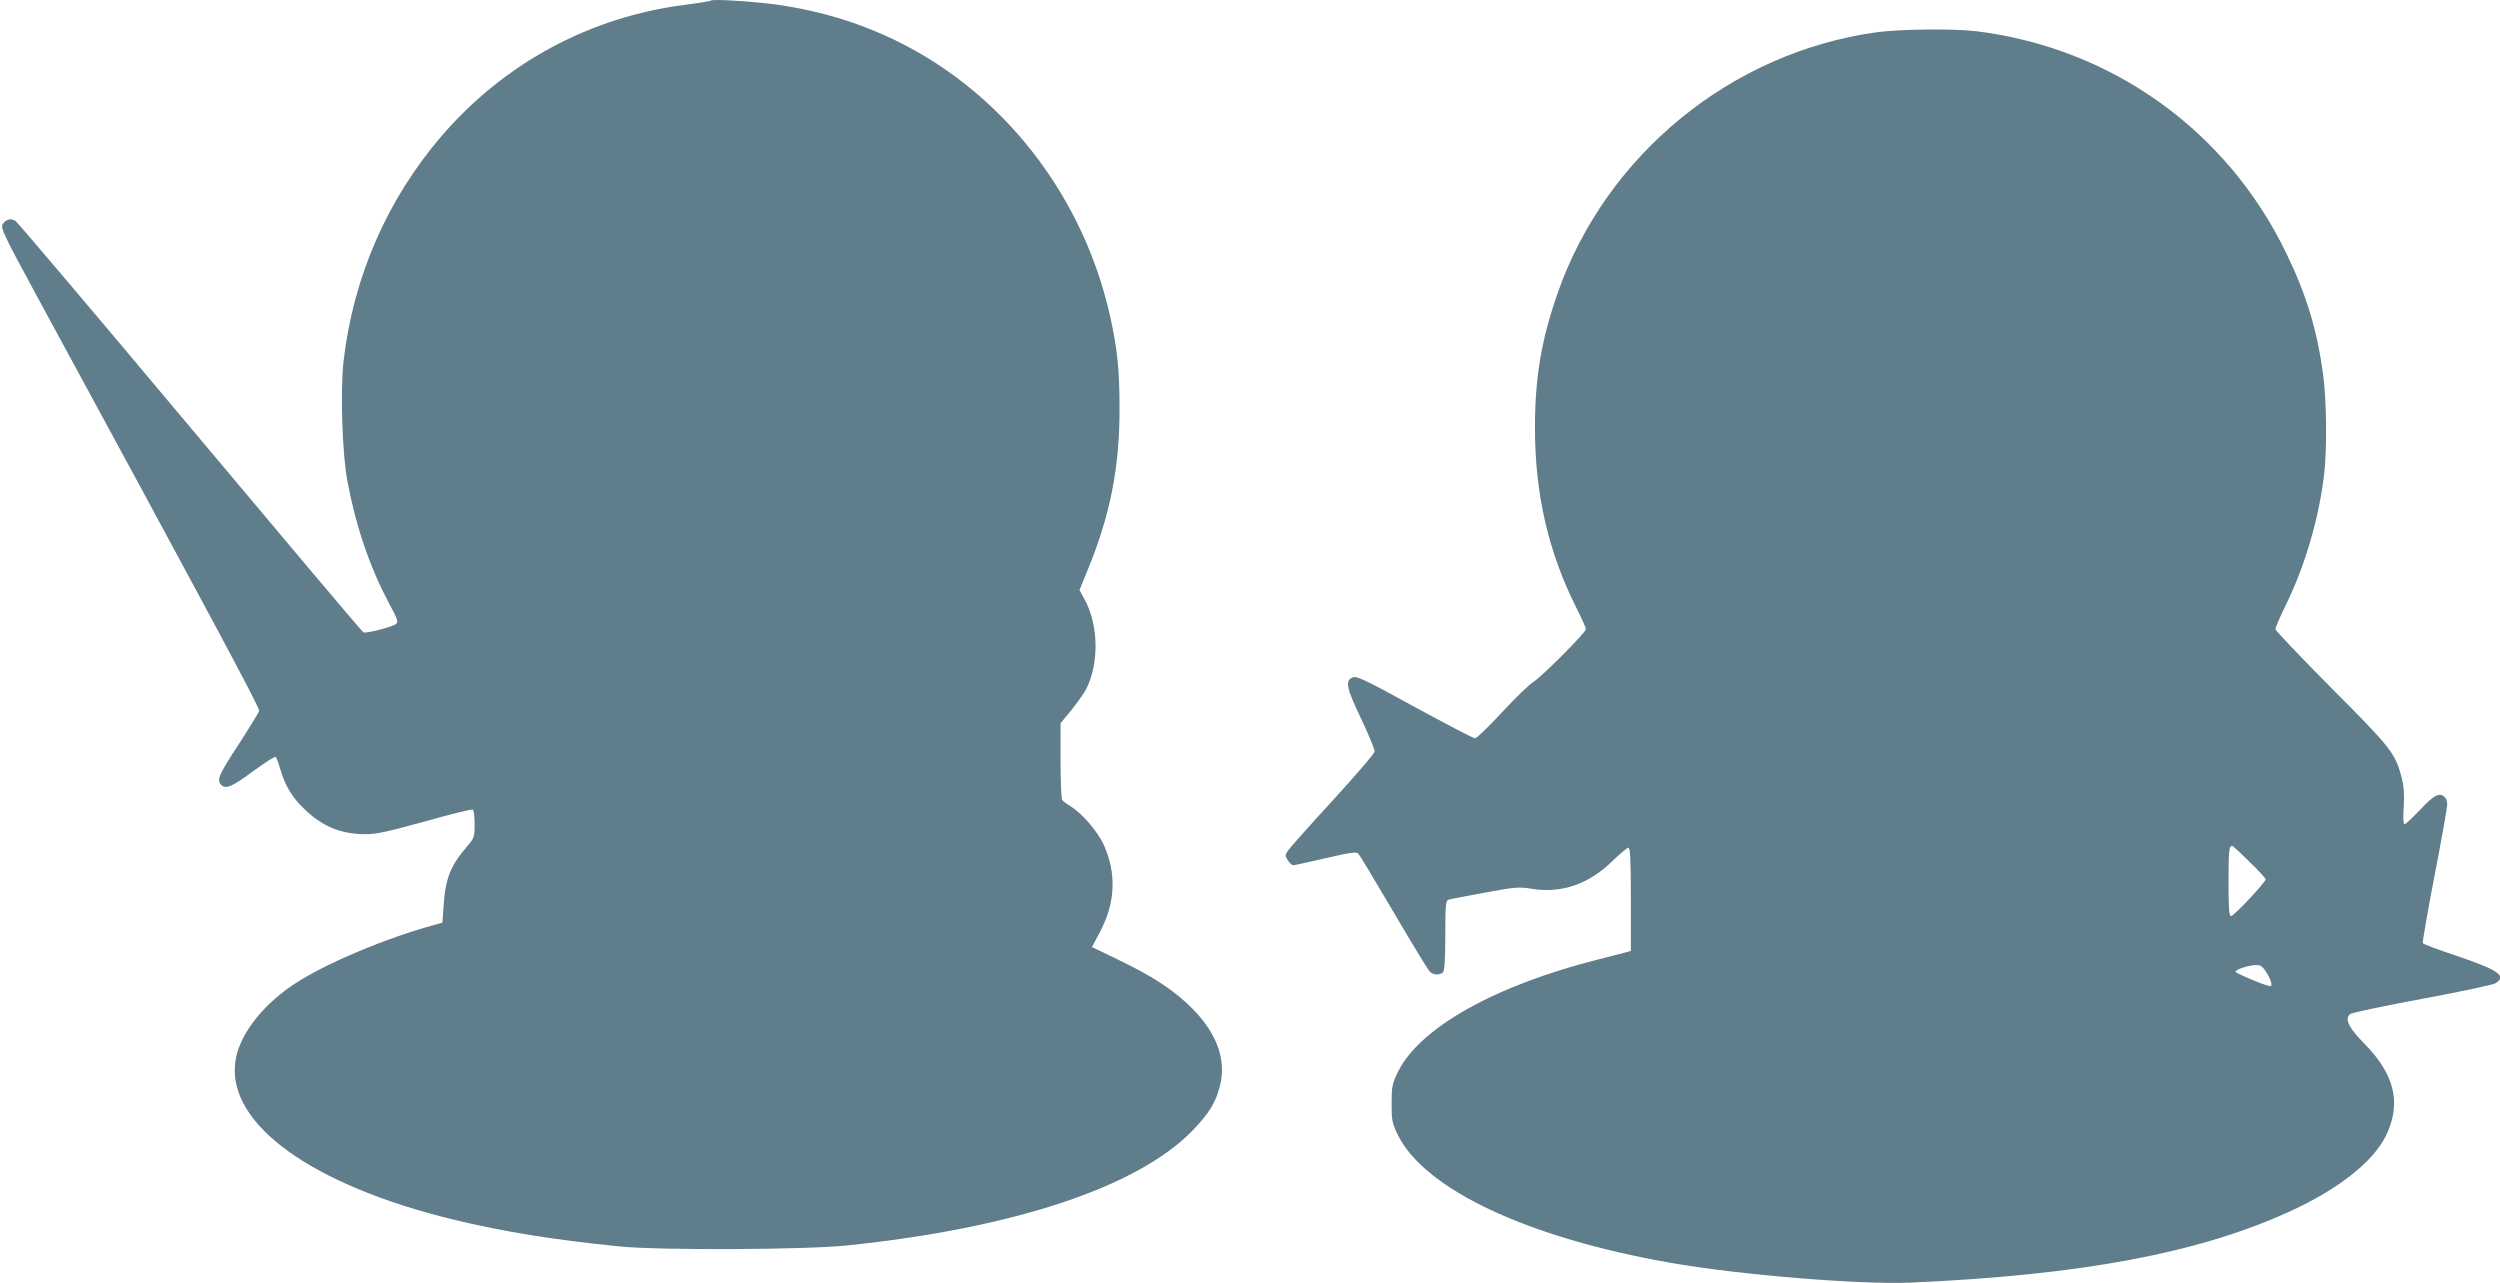
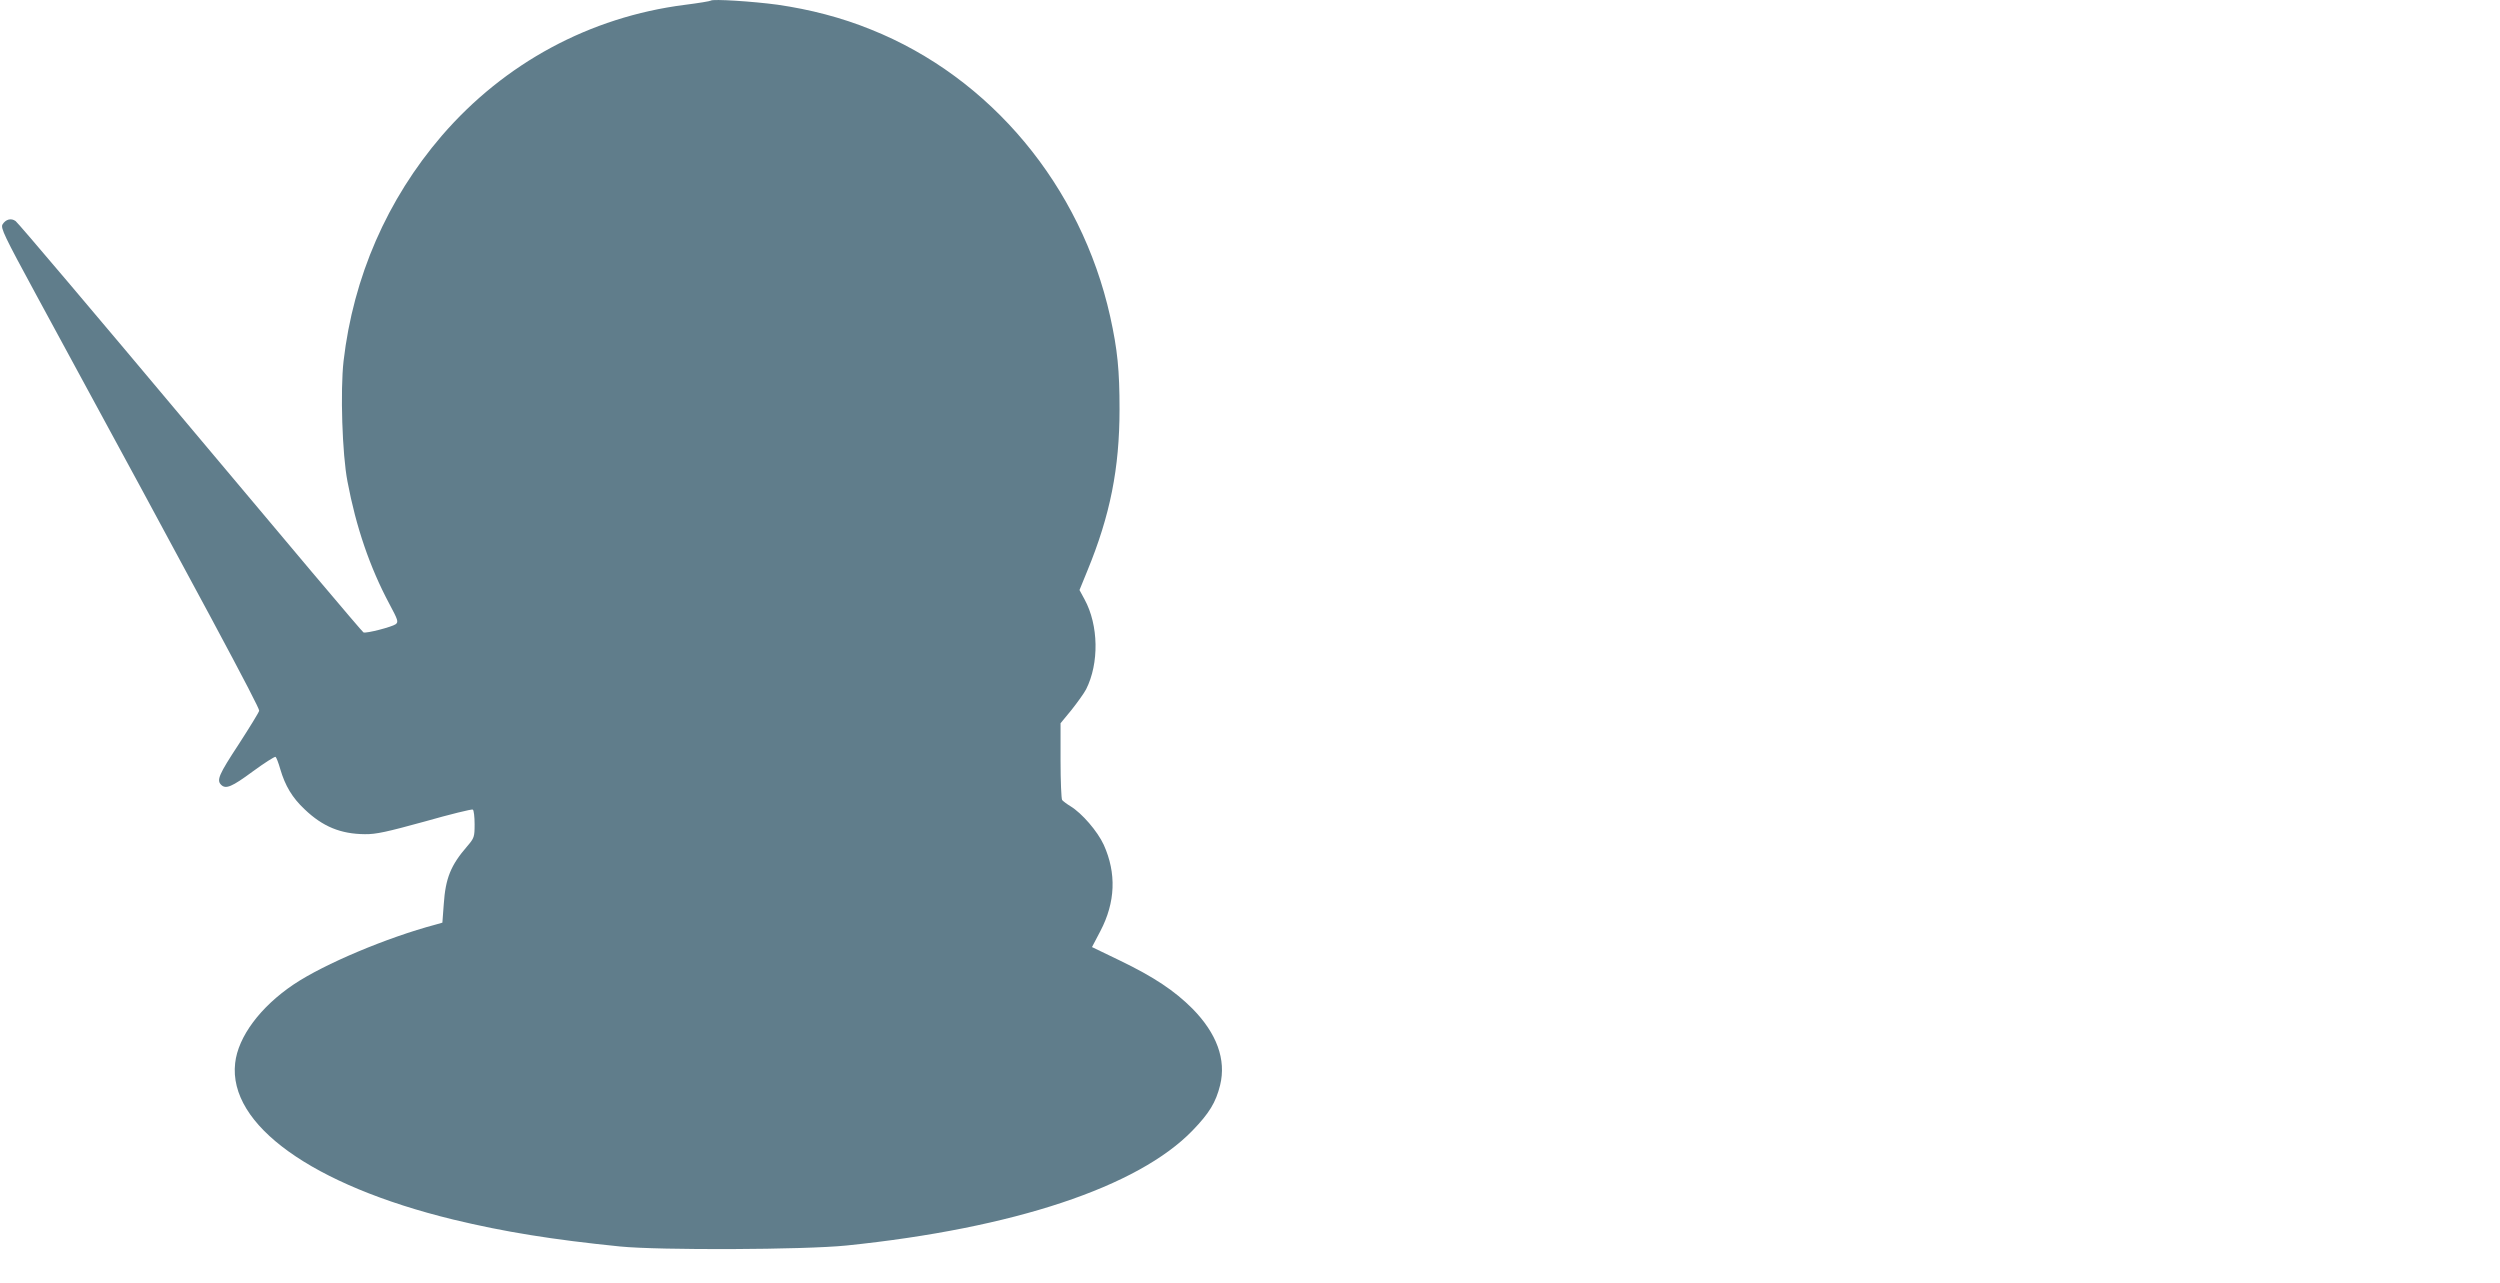
<svg xmlns="http://www.w3.org/2000/svg" version="1.0" width="1280pt" height="657pt" viewBox="0 0 1280 657" preserveAspectRatio="xMidYMid meet">
  <g transform="translate(0,657) scale(0.1,-0.1)" fill="#607d8b" stroke="none">
    <path d="M3640 6567 c-3 -3 -64 -13 -135 -22 -485 -62 -922 -298 -1243 -670 -280 -326 -453 -723 -503 -1154 -17 -152 -7 -476 20 -616 44 -234 115 -440 213 -624 46 -86 49 -95 34 -107 -20 -14 -150 -48 -165 -42 -5 1 -403 473 -885 1048 -482 575 -885 1051 -896 1058 -23 17 -51 9 -67 -17 -11 -18 10 -61 171 -358 860 -1583 1147 -2118 1143 -2132 -2 -9 -50 -87 -105 -172 -101 -154 -114 -183 -90 -207 24 -24 55 -11 162 68 60 44 112 77 117 75 4 -3 15 -31 24 -63 25 -85 61 -146 125 -206 92 -88 184 -126 308 -127 57 -1 114 12 307 65 130 37 240 64 246 61 5 -4 9 -37 9 -75 0 -65 -2 -71 -38 -113 -84 -97 -111 -163 -120 -297 l-7 -94 -35 -10 c-248 -66 -569 -201 -726 -306 -171 -115 -285 -268 -300 -403 -36 -316 395 -625 1116 -801 261 -63 508 -103 855 -138 202 -20 944 -17 1159 5 856 88 1493 300 1772 589 85 88 119 143 141 232 32 131 -17 265 -142 392 -92 92 -197 162 -371 246 l-143 69 43 82 c77 147 83 296 17 442 -32 69 -111 161 -170 197 -20 12 -39 27 -43 32 -4 6 -8 97 -8 202 l0 191 56 68 c30 38 64 85 75 106 67 133 64 328 -8 460 l-26 48 40 98 c117 284 165 525 165 828 0 199 -10 303 -48 475 -149 668 -612 1224 -1225 1469 -150 61 -312 103 -479 127 -126 17 -331 30 -340 21z" />
-     <path d="M9610 6405 c-745 -102 -1387 -627 -1635 -1336 -84 -241 -116 -432 -116 -691 0 -336 68 -633 212 -920 27 -54 49 -103 49 -109 0 -17 -229 -247 -270 -271 -19 -11 -91 -81 -159 -154 -68 -74 -130 -134 -139 -134 -9 0 -148 73 -310 161 -263 144 -297 160 -318 150 -38 -17 -30 -55 47 -215 38 -81 69 -155 67 -165 -2 -10 -99 -123 -216 -251 -118 -128 -221 -244 -229 -257 -14 -21 -14 -25 1 -48 9 -14 21 -25 27 -25 6 0 81 16 166 36 130 30 157 34 168 23 7 -8 88 -142 180 -299 92 -157 175 -293 183 -302 17 -21 53 -23 70 -6 8 8 12 65 12 189 0 161 2 178 18 183 9 3 93 19 186 36 155 29 174 30 241 19 150 -24 289 24 409 141 40 39 78 70 84 70 9 0 12 -69 12 -265 l0 -264 -37 -10 c-21 -5 -75 -19 -121 -31 -535 -134 -922 -351 -1034 -577 -30 -62 -33 -75 -33 -163 0 -87 3 -101 32 -161 138 -279 664 -526 1393 -654 357 -63 973 -113 1234 -102 876 39 1473 151 1941 365 247 113 425 253 491 387 80 165 46 312 -109 470 -83 84 -104 128 -74 153 8 7 174 42 369 78 194 36 363 72 376 80 57 37 16 67 -197 139 -94 31 -174 61 -176 66 -3 4 24 160 60 346 36 186 65 350 65 364 0 14 -5 30 -12 37 -27 27 -56 12 -126 -63 -39 -41 -75 -75 -80 -75 -7 0 -9 31 -5 87 4 64 1 105 -10 150 -33 126 -51 150 -358 458 -159 160 -289 297 -289 304 0 8 25 65 55 127 98 199 169 445 195 669 15 132 12 367 -5 502 -30 229 -86 415 -190 628 -303 627 -893 1049 -1585 1135 -113 14 -392 11 -510 -5z m1909 -4249 c45 -43 81 -83 81 -88 0 -15 -162 -188 -177 -188 -10 0 -13 37 -13 173 0 164 3 191 21 185 4 -2 44 -38 88 -82z m86 -566 c24 -39 32 -71 18 -69 -22 1 -175 65 -177 74 -1 11 67 33 106 34 22 1 33 -8 53 -39z" />
  </g>
</svg>